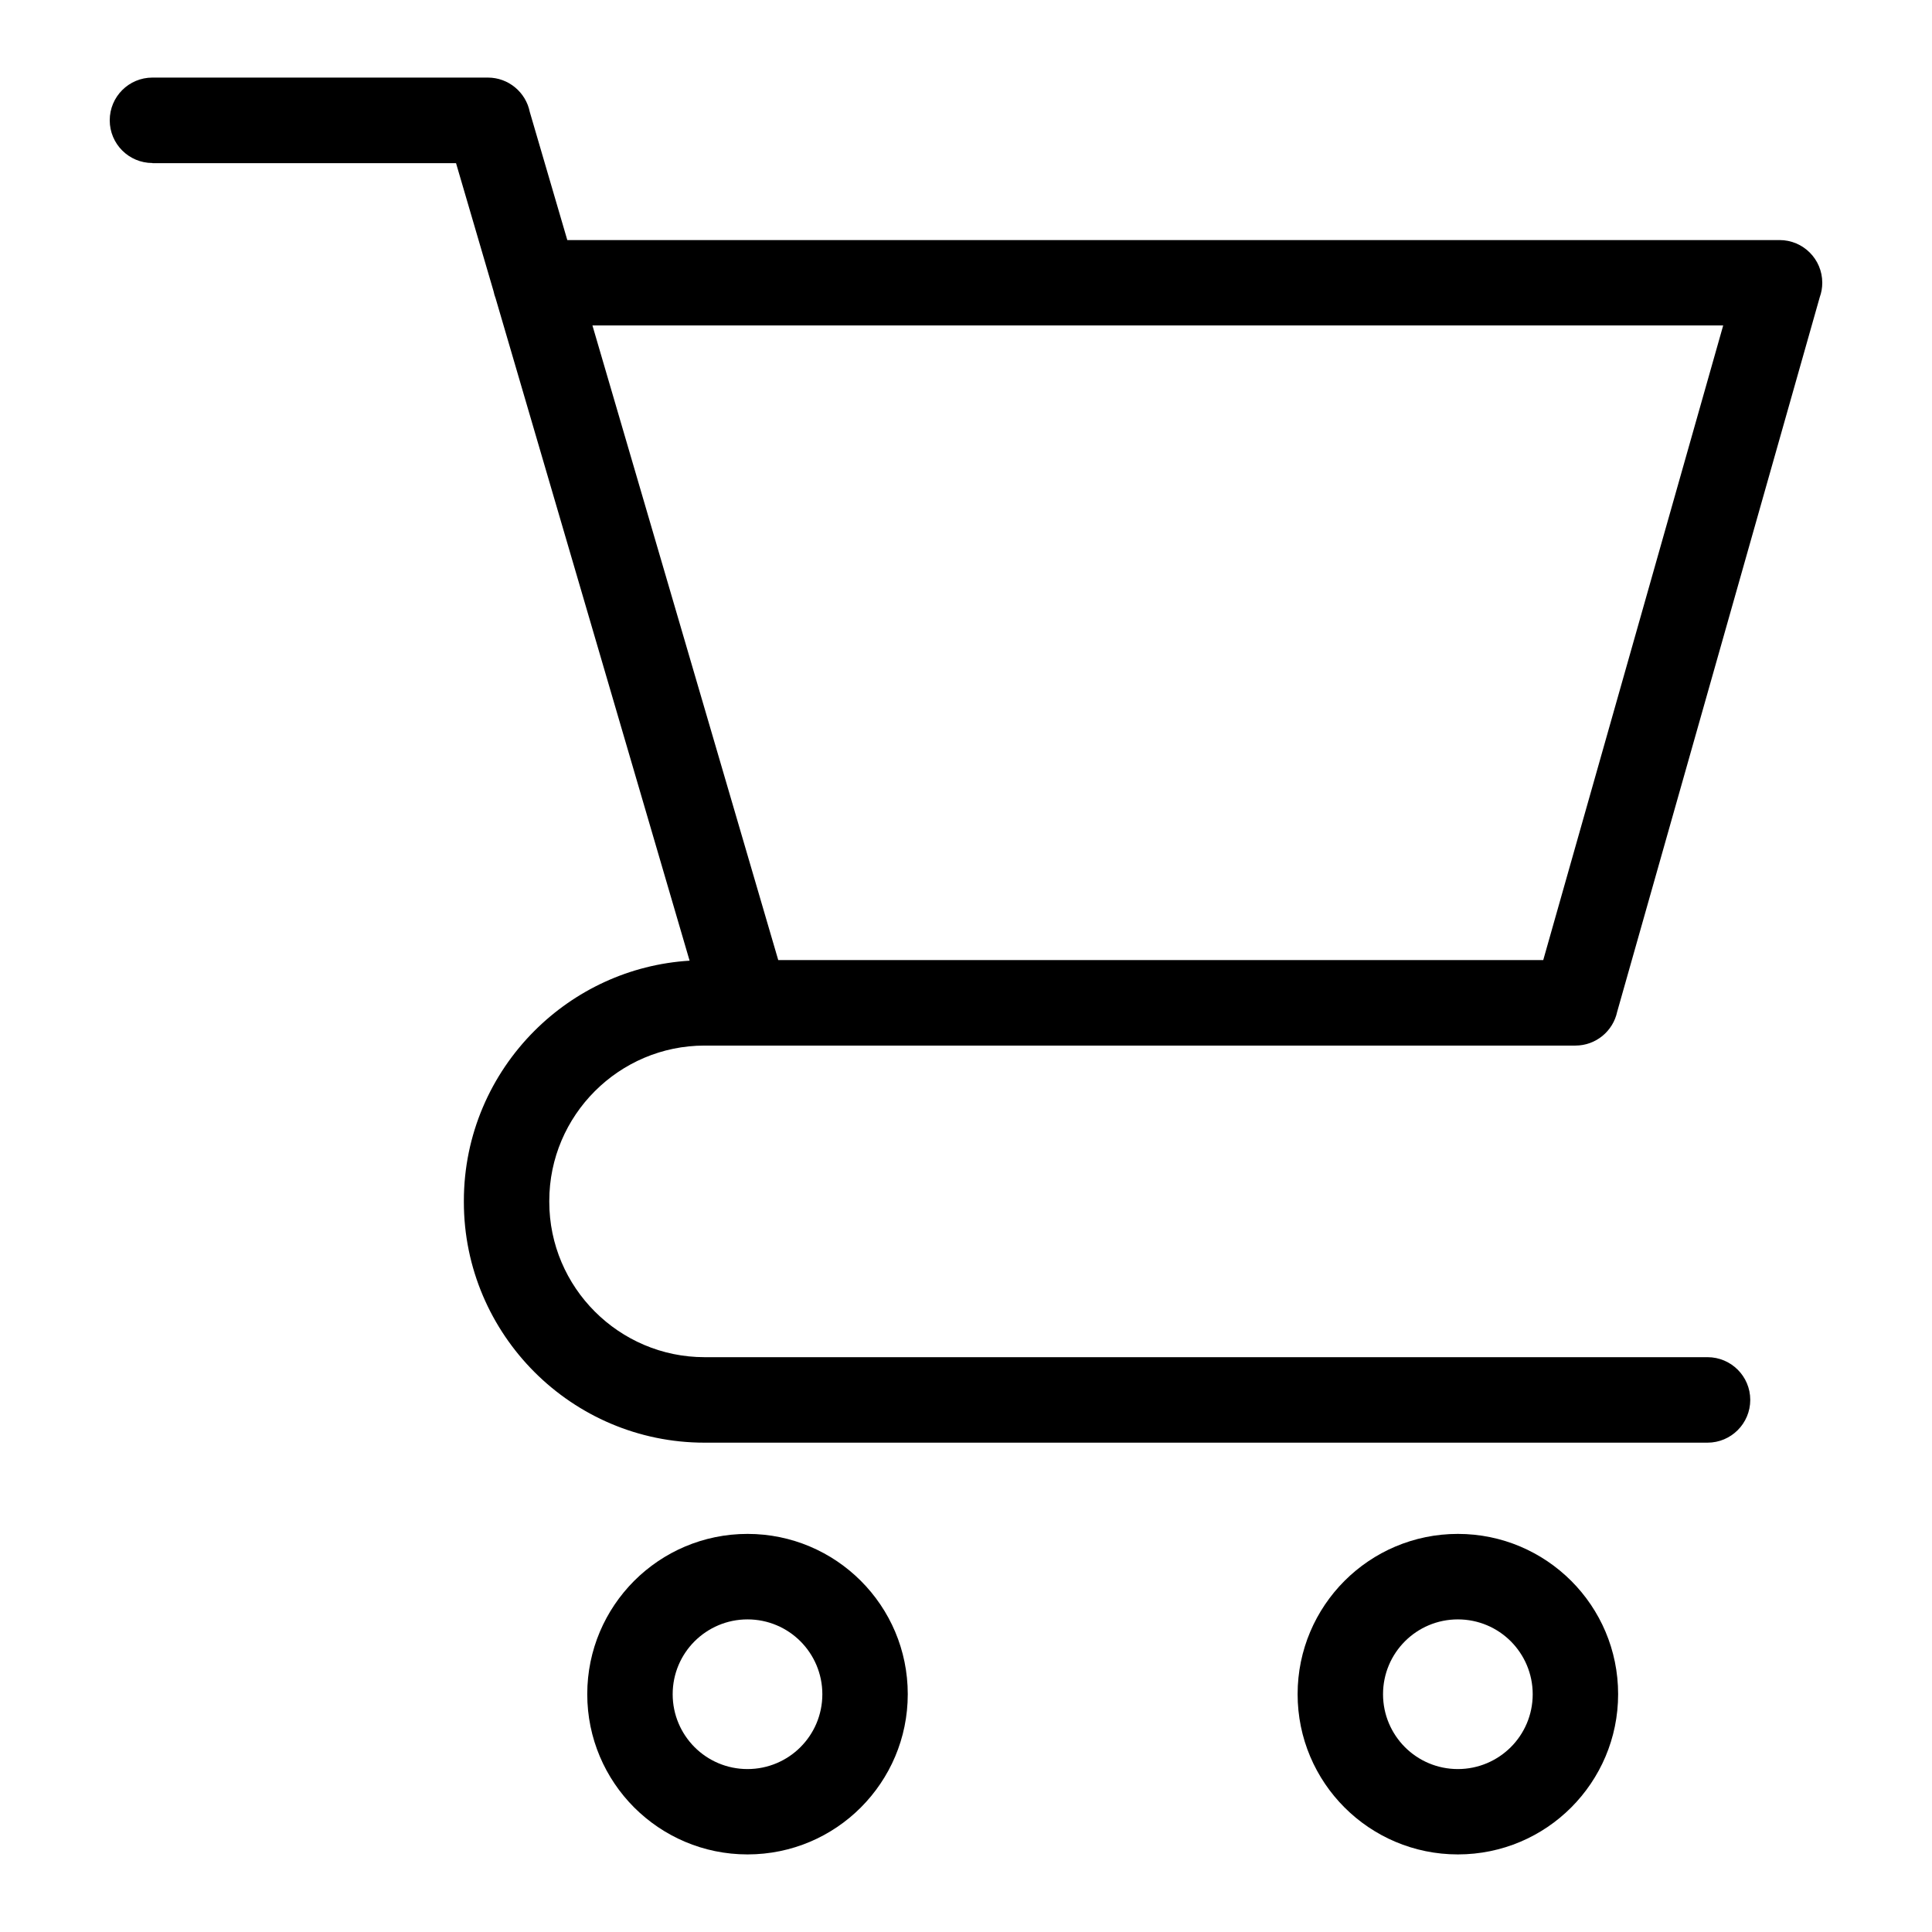
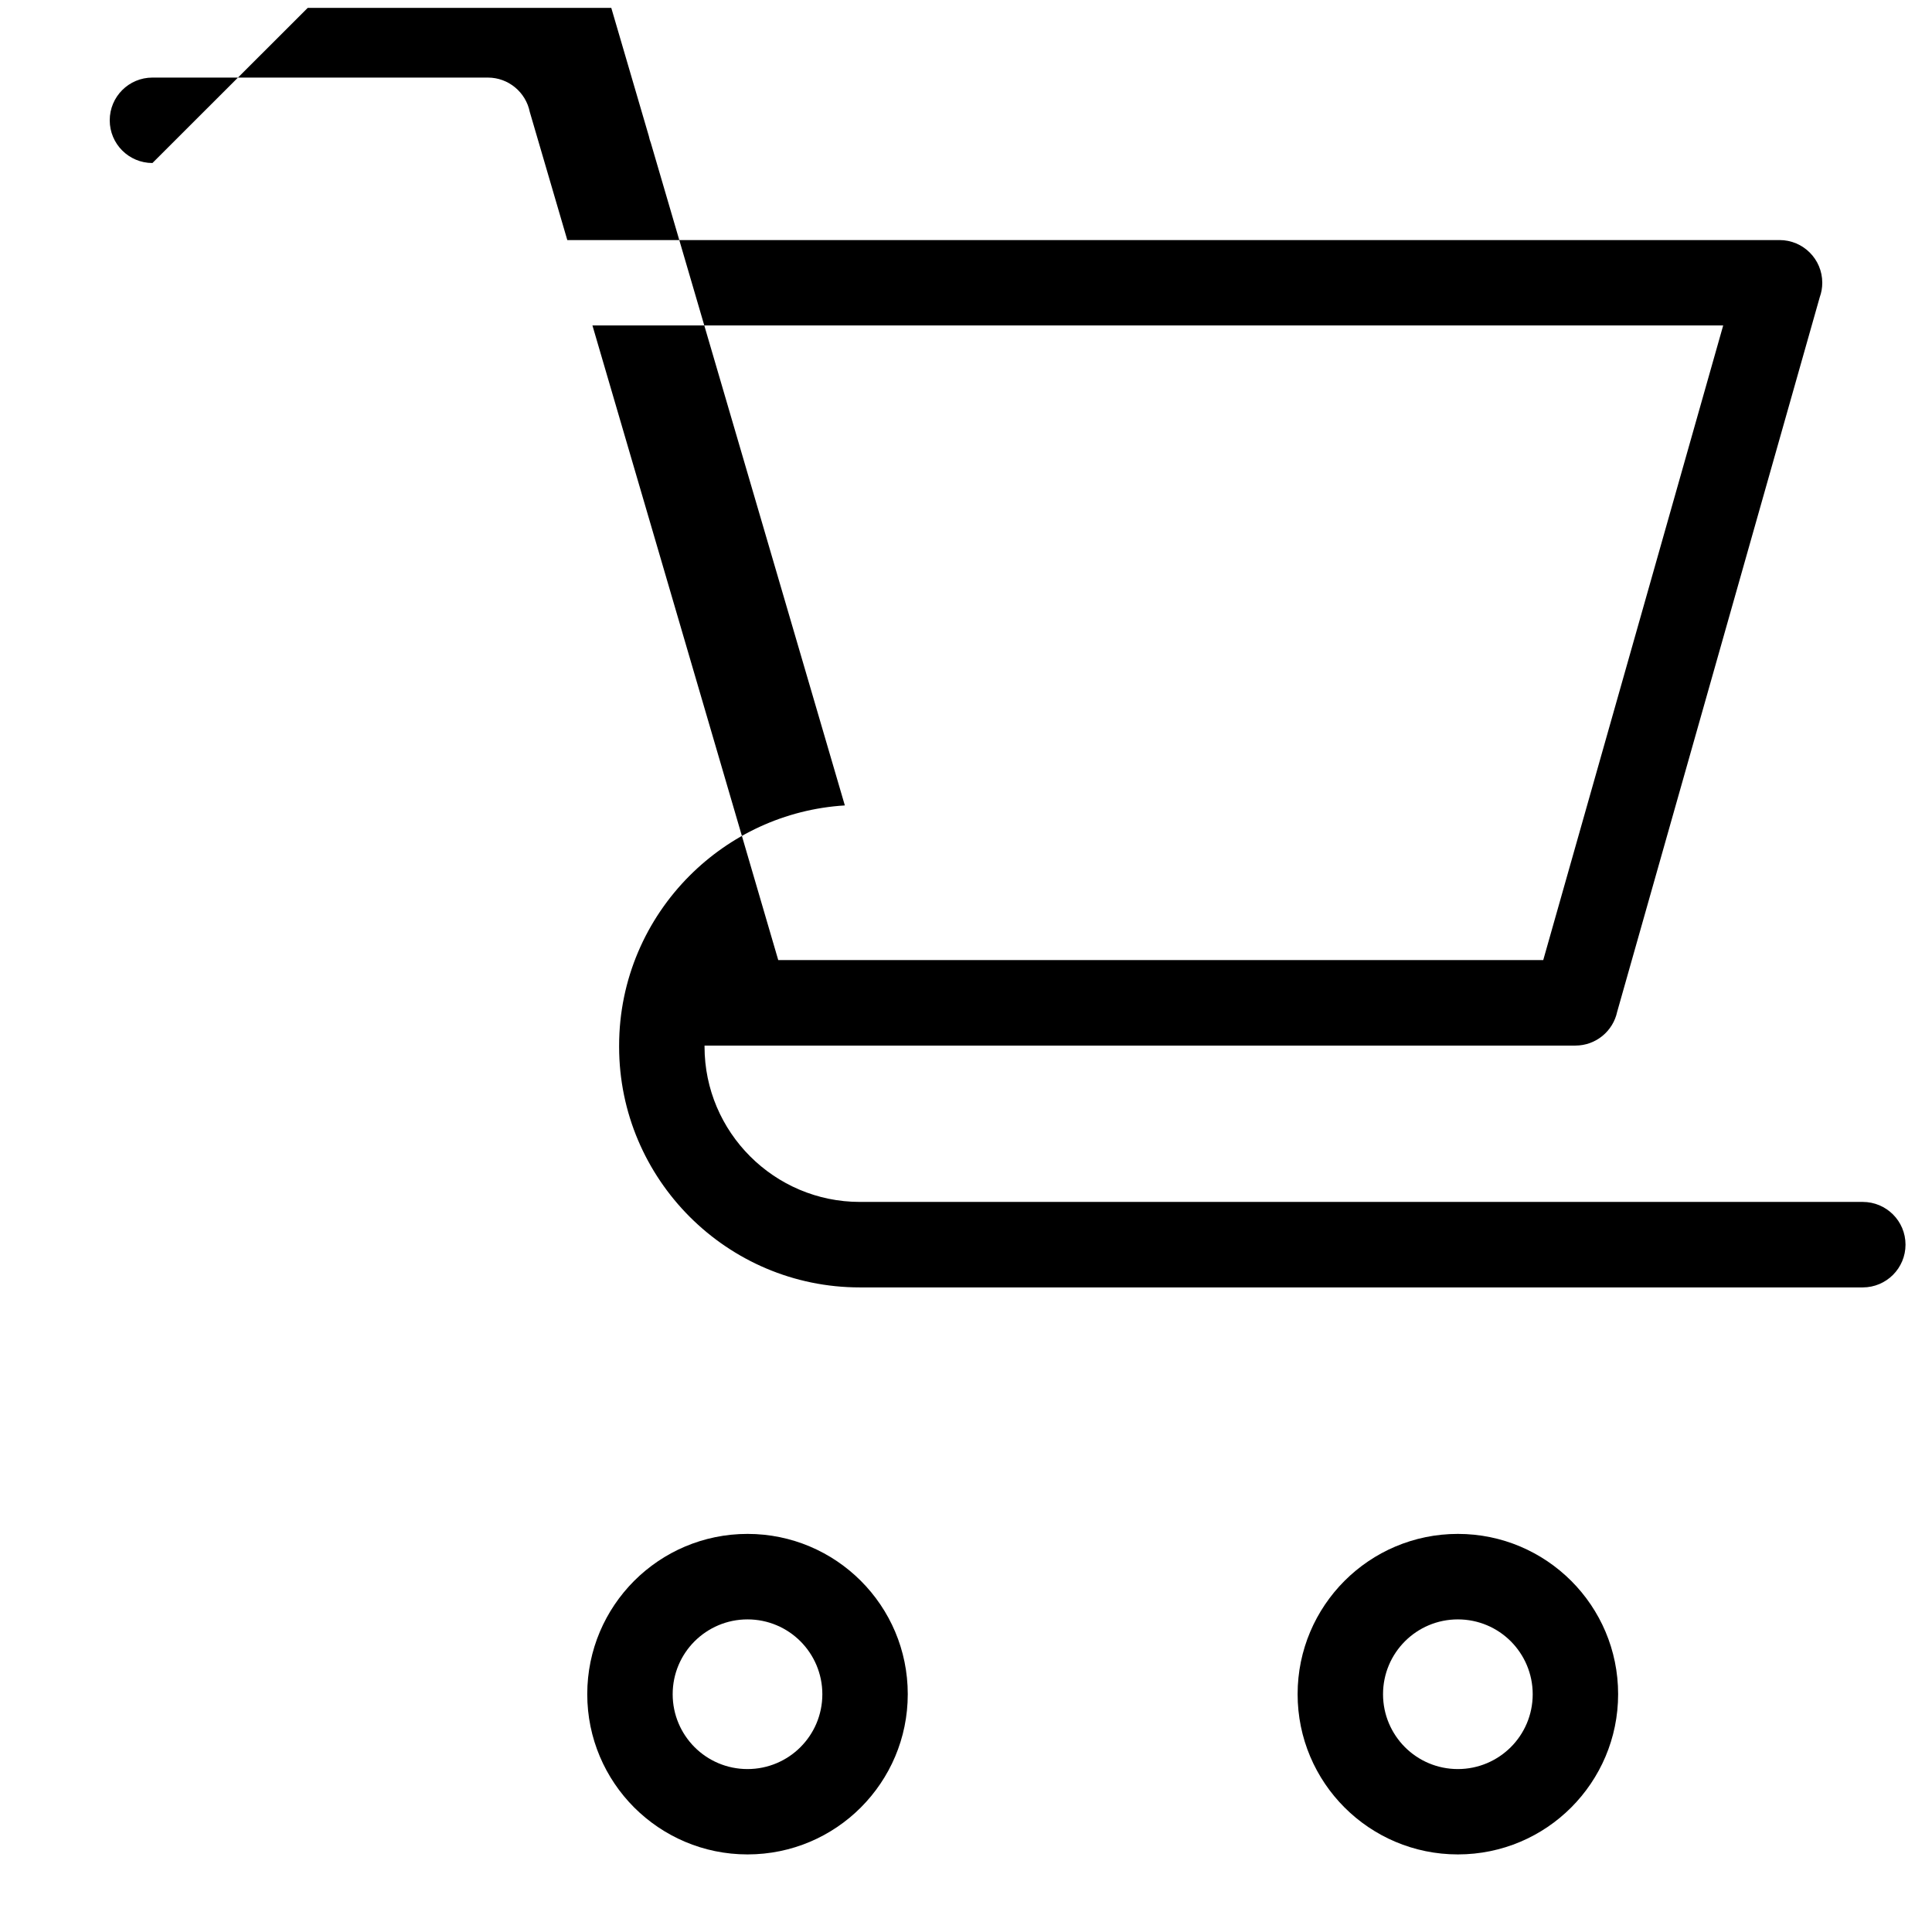
<svg xmlns="http://www.w3.org/2000/svg" fill="#000000" width="800px" height="800px" version="1.1" viewBox="144 144 512 512">
-   <path d="m184.4 187.2c-6.258 0-11.32-5.062-11.32-11.32s5.062-11.32 11.32-11.32h88.887c5.488 0 10.066 3.914 11.109 9.098l9.945 33.961h321.26c6.258 0 11.32 5.062 11.32 11.32 0 1.328-0.227 2.613-0.664 3.809l-53.688 189.38c-1.09 5.125-5.637 8.961-11.078 8.961h-230.78c-11.32 0-21.613 4.625-29.066 12.078-7.453 7.453-12.078 17.746-12.078 29.066v0.289c0 11.32 4.625 21.613 12.078 29.066 7.453 7.453 17.746 12.078 29.066 12.078h265.79c6.258 0 11.336 5.062 11.336 11.32s-5.078 11.336-11.336 11.336h-265.79c-17.578 0-33.523-7.164-45.07-18.711-11.547-11.562-18.711-27.508-18.711-45.07v-0.289c0-17.578 7.164-33.523 18.711-45.07 10.672-10.672 25.105-17.609 41.109-18.59l-51.391-175.49c-0.242-0.621-0.422-1.254-0.559-1.918l-9.945-33.945h-80.453zm345.95 363.3c11.73 0 22.34 4.762 30.031 12.438 7.691 7.691 12.438 18.305 12.438 30.031 0 11.73-4.762 22.34-12.438 30.031-7.68 7.691-18.305 12.438-30.031 12.438-11.73 0-22.355-4.762-30.031-12.438-7.691-7.691-12.438-18.305-12.438-30.031 0-11.73 4.762-22.34 12.438-30.031 7.68-7.68 18.305-12.438 30.031-12.438zm14.027 28.461c-3.582-3.582-8.539-5.805-14.027-5.805-5.488 0-10.445 2.223-14.027 5.805-3.582 3.582-5.805 8.539-5.805 14.027 0 5.473 2.223 10.43 5.805 14.027 3.582 3.582 8.539 5.805 14.027 5.805 5.473 0 10.43-2.223 14.027-5.805 3.582-3.582 5.805-8.539 5.805-14.027 0-5.473-2.223-10.43-5.805-14.027zm-202.28-28.461c11.73 0 22.355 4.762 30.031 12.438 7.691 7.691 12.438 18.305 12.438 30.031 0 11.73-4.762 22.34-12.438 30.031-7.68 7.691-18.305 12.438-30.031 12.438-11.73 0-22.34-4.762-30.031-12.438-7.68-7.691-12.438-18.305-12.438-30.031 0-11.73 4.762-22.34 12.438-30.031 7.691-7.68 18.305-12.438 30.031-12.438zm14.027 28.461c-3.582-3.582-8.539-5.805-14.027-5.805-5.473 0-10.43 2.223-14.027 5.805-3.582 3.582-5.805 8.539-5.805 14.027 0 5.473 2.223 10.43 5.805 14.027 3.582 3.582 8.539 5.805 14.027 5.805 5.473 0 10.445-2.223 14.027-5.805 3.582-3.582 5.805-8.539 5.805-14.027 0-5.473-2.223-10.43-5.805-14.027zm196.85-180.53 47.688-168.18h-299.66l49.242 168.18z" />
+   <path d="m184.4 187.2c-6.258 0-11.32-5.062-11.32-11.32s5.062-11.32 11.32-11.32h88.887c5.488 0 10.066 3.914 11.109 9.098l9.945 33.961h321.26c6.258 0 11.32 5.062 11.32 11.32 0 1.328-0.227 2.613-0.664 3.809l-53.688 189.38c-1.09 5.125-5.637 8.961-11.078 8.961h-230.78v0.289c0 11.32 4.625 21.613 12.078 29.066 7.453 7.453 17.746 12.078 29.066 12.078h265.79c6.258 0 11.336 5.062 11.336 11.32s-5.078 11.336-11.336 11.336h-265.79c-17.578 0-33.523-7.164-45.07-18.711-11.547-11.562-18.711-27.508-18.711-45.07v-0.289c0-17.578 7.164-33.523 18.711-45.07 10.672-10.672 25.105-17.609 41.109-18.59l-51.391-175.49c-0.242-0.621-0.422-1.254-0.559-1.918l-9.945-33.945h-80.453zm345.95 363.3c11.73 0 22.34 4.762 30.031 12.438 7.691 7.691 12.438 18.305 12.438 30.031 0 11.73-4.762 22.34-12.438 30.031-7.68 7.691-18.305 12.438-30.031 12.438-11.73 0-22.355-4.762-30.031-12.438-7.691-7.691-12.438-18.305-12.438-30.031 0-11.73 4.762-22.34 12.438-30.031 7.68-7.68 18.305-12.438 30.031-12.438zm14.027 28.461c-3.582-3.582-8.539-5.805-14.027-5.805-5.488 0-10.445 2.223-14.027 5.805-3.582 3.582-5.805 8.539-5.805 14.027 0 5.473 2.223 10.43 5.805 14.027 3.582 3.582 8.539 5.805 14.027 5.805 5.473 0 10.43-2.223 14.027-5.805 3.582-3.582 5.805-8.539 5.805-14.027 0-5.473-2.223-10.43-5.805-14.027zm-202.28-28.461c11.73 0 22.355 4.762 30.031 12.438 7.691 7.691 12.438 18.305 12.438 30.031 0 11.73-4.762 22.34-12.438 30.031-7.68 7.691-18.305 12.438-30.031 12.438-11.73 0-22.34-4.762-30.031-12.438-7.68-7.691-12.438-18.305-12.438-30.031 0-11.73 4.762-22.34 12.438-30.031 7.691-7.68 18.305-12.438 30.031-12.438zm14.027 28.461c-3.582-3.582-8.539-5.805-14.027-5.805-5.473 0-10.43 2.223-14.027 5.805-3.582 3.582-5.805 8.539-5.805 14.027 0 5.473 2.223 10.43 5.805 14.027 3.582 3.582 8.539 5.805 14.027 5.805 5.473 0 10.445-2.223 14.027-5.805 3.582-3.582 5.805-8.539 5.805-14.027 0-5.473-2.223-10.43-5.805-14.027zm196.85-180.53 47.688-168.18h-299.66l49.242 168.18z" />
</svg>